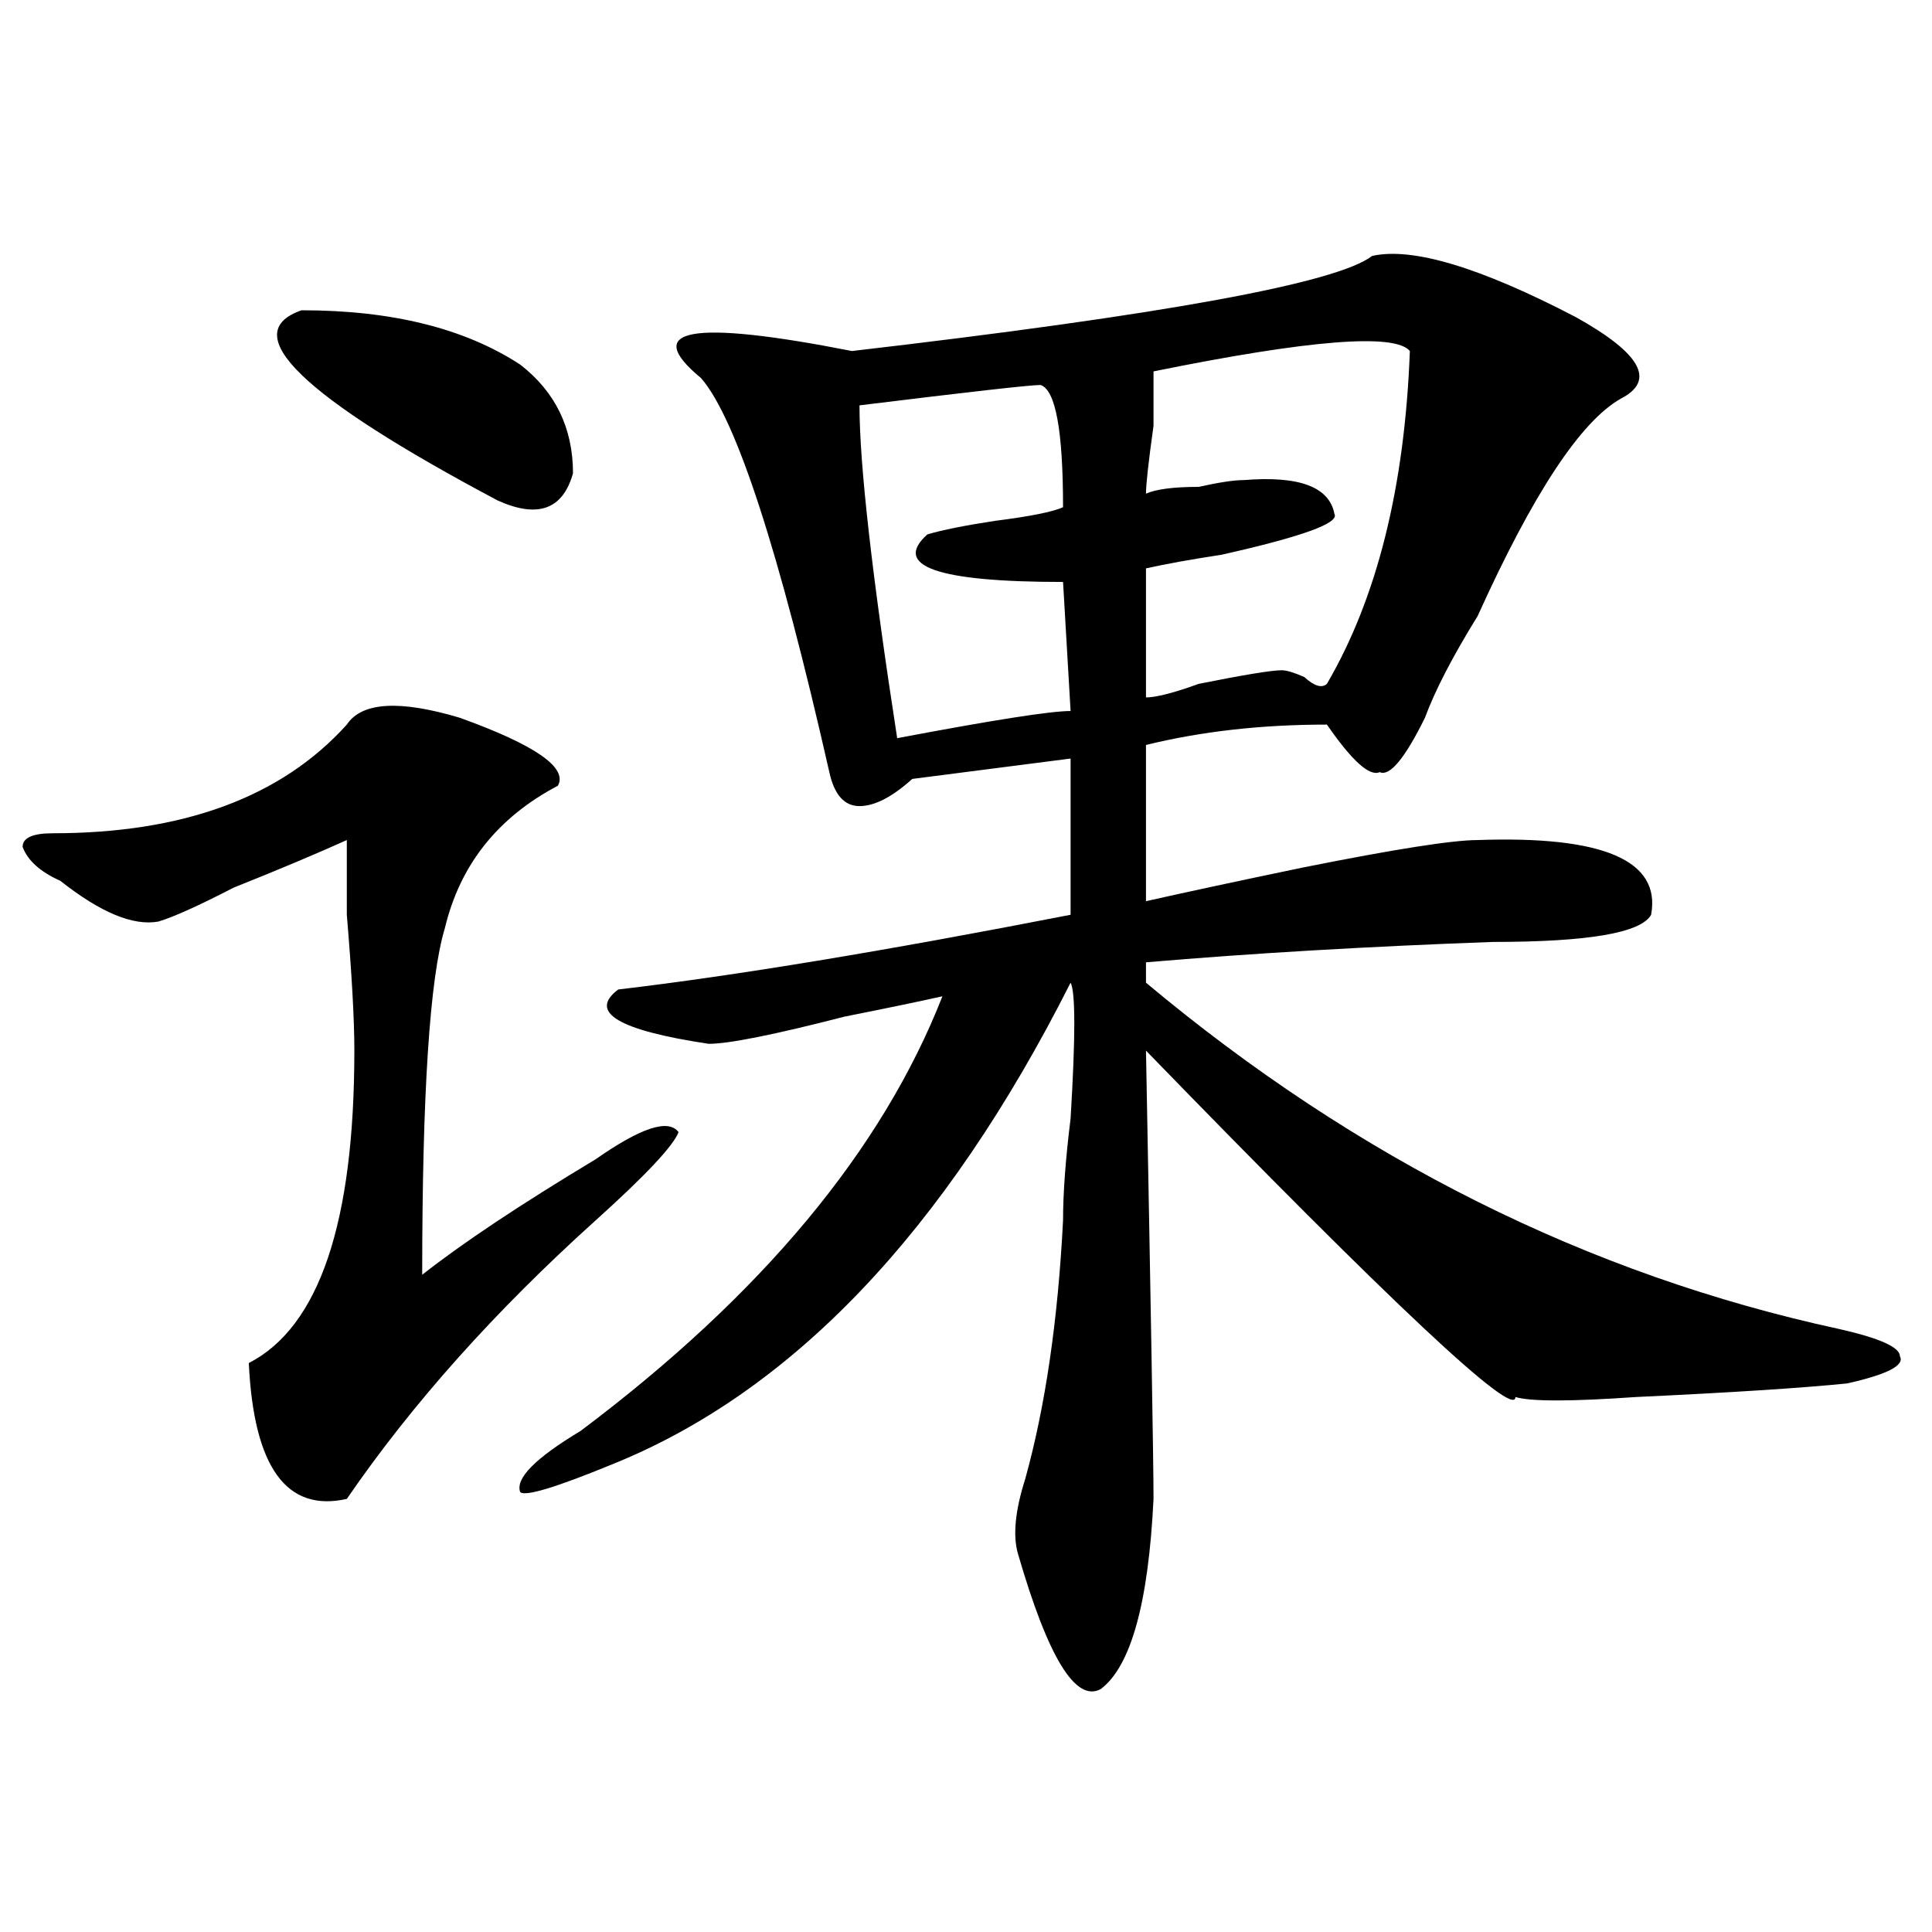
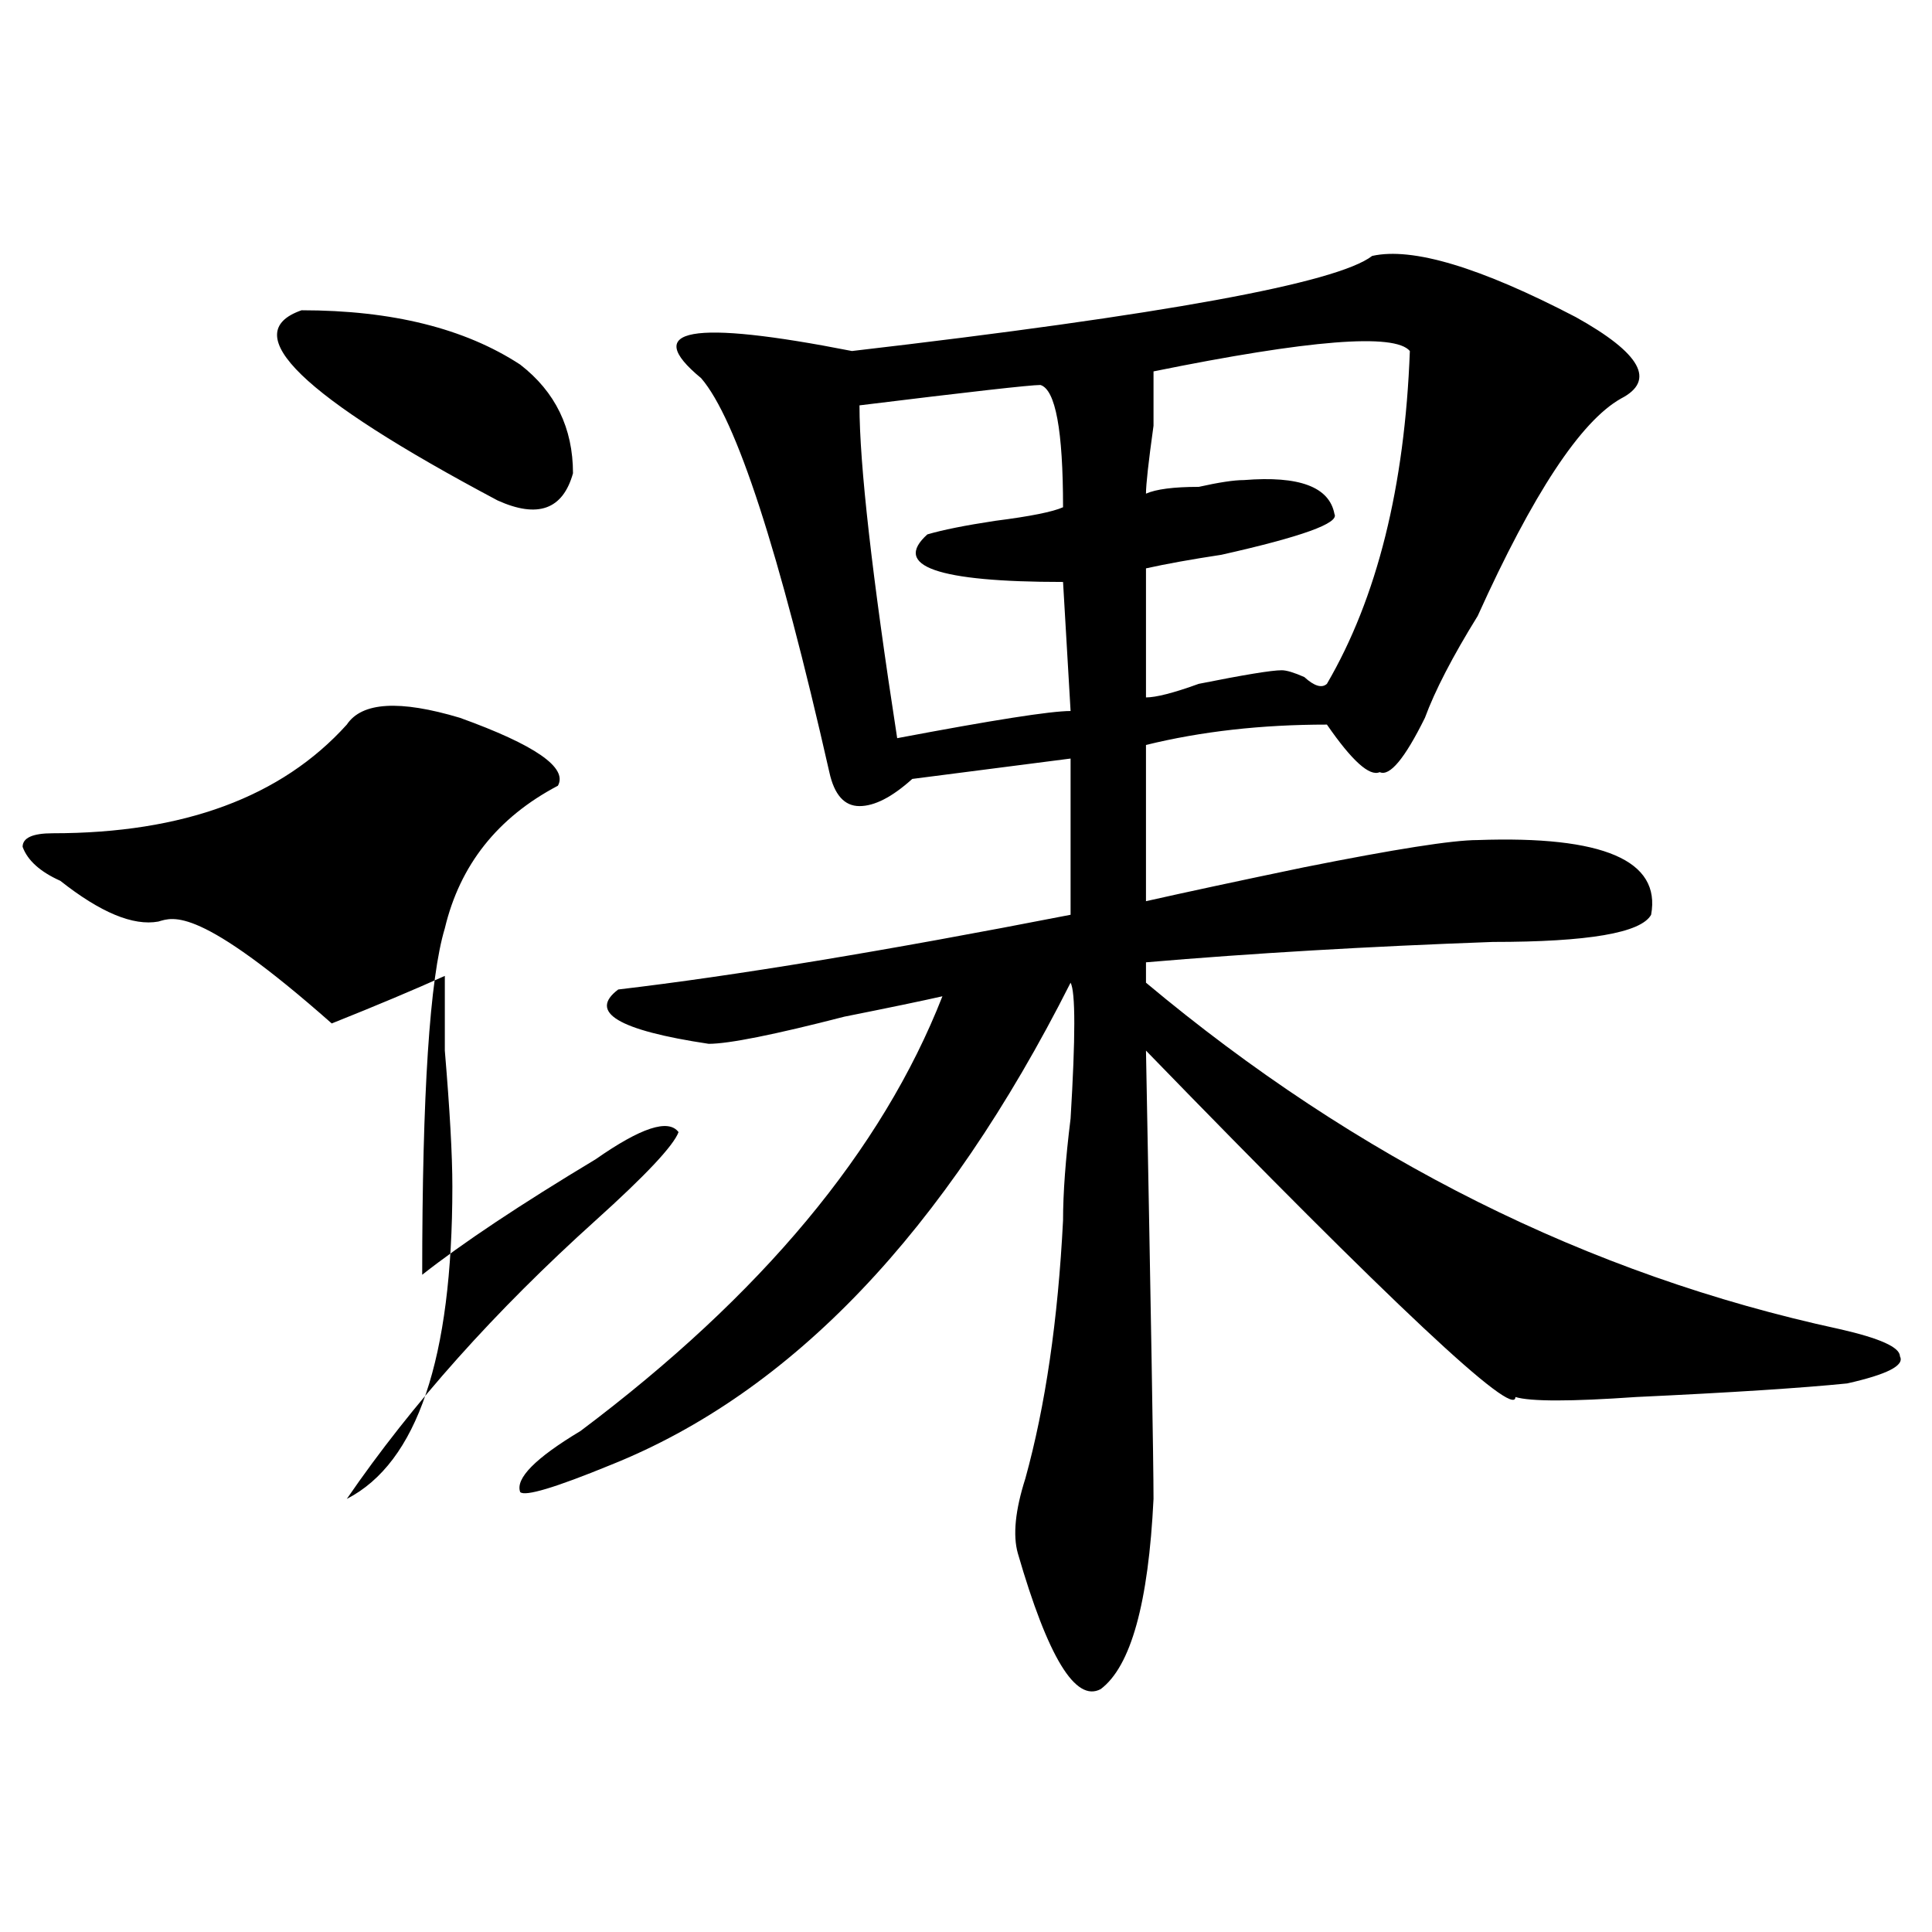
<svg xmlns="http://www.w3.org/2000/svg" version="1.1" id="图层_1" x="0px" y="0px" width="1000px" height="1000px" viewBox="0 0 1000 1000" enable-background="new 0 0 1000 1000" xml:space="preserve">
-   <path d="M179.508,375.047c7.805-11.7,27.316-12.854,58.535-3.516c39.023,14.063,55.913,25.818,50.73,35.156  c-31.219,16.425-50.73,41.034-58.535,73.828c-7.805,25.818-11.707,85.584-11.707,179.297c20.792-16.369,50.73-36.31,89.754-59.766  c23.414-16.369,37.682-21.094,42.926-14.063c-2.622,7.031-16.951,22.303-42.926,45.703  c-52.072,46.912-94.998,94.922-128.777,144.141c-31.219,7.031-48.17-16.369-50.73-70.313  c36.402-18.731,54.633-72.619,54.633-161.719c0-16.369-1.342-39.825-3.902-70.313c0-18.731,0-31.641,0-38.672  c-15.609,7.031-35.121,15.271-58.535,24.609C102.742,468.815,89.754,474.693,81.95,477c-13.049,2.362-29.938-4.669-50.73-21.094  c-10.427-4.669-16.951-10.547-19.512-17.578c0-4.669,5.183-7.031,15.609-7.031C94.937,431.297,145.668,412.565,179.508,375.047z   M269.262,188.719c18.17,14.063,27.316,32.85,27.316,56.25c-5.244,18.787-18.231,23.456-39.023,14.063  c-101.461-53.888-135.302-86.682-101.461-98.438C202.922,160.594,240.604,169.987,269.262,188.719z M710.227,132.469  c20.792-4.669,55.913,5.878,105.363,31.641c33.78,18.787,41.584,32.85,23.414,42.188c-20.853,11.756-45.548,49.219-74.145,112.5  c-13.049,21.094-22.134,38.672-27.316,52.734c-10.427,21.094-18.231,30.487-23.414,28.125c-5.244,2.362-14.329-5.822-27.316-24.609  c-33.841,0-65.059,3.516-93.656,10.547v80.859c20.792-4.669,48.109-10.547,81.949-17.578c46.828-9.338,76.705-14.063,89.754-14.063  c64.998-2.307,94.937,10.547,89.754,38.672c-5.244,9.394-32.56,14.063-81.949,14.063c-65.059,2.362-124.875,5.878-179.508,10.547  v10.547c109.266,91.406,228.897,151.172,359.016,179.297c20.792,4.725,31.219,9.394,31.219,14.063  c2.561,4.725-6.524,9.394-27.316,14.063c-23.414,2.362-59.877,4.725-109.266,7.031c-33.841,2.362-54.633,2.362-62.438,0  c0,11.756-63.779-48.01-191.215-179.297c2.561,135.956,3.902,213.3,3.902,232.031c-2.622,53.888-11.707,86.682-27.316,98.438  c-13.049,7.031-27.316-16.425-42.926-70.313c-2.622-9.338-1.342-22.247,3.902-38.672c10.365-37.463,16.89-82.013,19.512-133.594  c0-14.063,1.281-31.641,3.902-52.734c2.561-42.188,2.561-65.588,0-70.313C489.074,637.565,409.747,720.787,316.09,758.25  c-28.658,11.756-44.267,16.425-46.828,14.063c-2.622-7.031,7.805-17.578,31.219-31.641c93.656-70.313,156.094-145.294,187.313-225  c-10.427,2.362-27.316,5.878-50.73,10.547c-36.463,9.394-59.877,14.063-70.242,14.063c-46.828-7.031-62.438-16.369-46.828-28.125  c59.816-7.031,137.863-19.885,234.141-38.672v-80.859l-81.949,10.547c-10.427,9.394-19.512,14.063-27.316,14.063  s-13.049-5.822-15.609-17.578c-26.036-114.807-48.17-182.813-66.34-203.906c-31.219-25.763-5.244-30.432,78.047-14.063  C602.242,162.956,691.996,146.531,710.227,132.469z M538.524,199.266c-5.244,0-36.463,3.516-93.656,10.547  c0,30.487,6.463,87.891,19.512,172.266c49.389-9.338,79.327-14.063,89.754-14.063l-3.902-66.797  c-65.059,0-88.473-8.185-70.242-24.609c7.805-2.307,19.512-4.669,35.121-7.031c18.17-2.307,29.877-4.669,35.121-7.031  C550.231,222.722,546.329,201.628,538.524,199.266z M729.739,181.688c-7.805-9.338-52.072-5.822-132.68,10.547  c0,2.362,0,11.756,0,28.125c-2.622,18.787-3.902,30.487-3.902,35.156c5.183-2.307,14.268-3.516,27.316-3.516  c10.365-2.307,18.17-3.516,23.414-3.516c28.597-2.307,44.206,3.516,46.828,17.578c2.561,4.725-16.951,11.756-58.535,21.094  c-15.609,2.362-28.658,4.725-39.023,7.031v66.797c5.183,0,14.268-2.307,27.316-7.031c23.414-4.669,37.682-7.031,42.926-7.031  c2.561,0,6.463,1.209,11.707,3.516c5.183,4.725,9.085,5.878,11.707,3.516C712.788,309.459,727.117,252,729.739,181.688z" />
+   <path d="M179.508,375.047c7.805-11.7,27.316-12.854,58.535-3.516c39.023,14.063,55.913,25.818,50.73,35.156  c-31.219,16.425-50.73,41.034-58.535,73.828c-7.805,25.818-11.707,85.584-11.707,179.297c20.792-16.369,50.73-36.31,89.754-59.766  c23.414-16.369,37.682-21.094,42.926-14.063c-2.622,7.031-16.951,22.303-42.926,45.703  c-52.072,46.912-94.998,94.922-128.777,144.141c36.402-18.731,54.633-72.619,54.633-161.719c0-16.369-1.342-39.825-3.902-70.313c0-18.731,0-31.641,0-38.672  c-15.609,7.031-35.121,15.271-58.535,24.609C102.742,468.815,89.754,474.693,81.95,477c-13.049,2.362-29.938-4.669-50.73-21.094  c-10.427-4.669-16.951-10.547-19.512-17.578c0-4.669,5.183-7.031,15.609-7.031C94.937,431.297,145.668,412.565,179.508,375.047z   M269.262,188.719c18.17,14.063,27.316,32.85,27.316,56.25c-5.244,18.787-18.231,23.456-39.023,14.063  c-101.461-53.888-135.302-86.682-101.461-98.438C202.922,160.594,240.604,169.987,269.262,188.719z M710.227,132.469  c20.792-4.669,55.913,5.878,105.363,31.641c33.78,18.787,41.584,32.85,23.414,42.188c-20.853,11.756-45.548,49.219-74.145,112.5  c-13.049,21.094-22.134,38.672-27.316,52.734c-10.427,21.094-18.231,30.487-23.414,28.125c-5.244,2.362-14.329-5.822-27.316-24.609  c-33.841,0-65.059,3.516-93.656,10.547v80.859c20.792-4.669,48.109-10.547,81.949-17.578c46.828-9.338,76.705-14.063,89.754-14.063  c64.998-2.307,94.937,10.547,89.754,38.672c-5.244,9.394-32.56,14.063-81.949,14.063c-65.059,2.362-124.875,5.878-179.508,10.547  v10.547c109.266,91.406,228.897,151.172,359.016,179.297c20.792,4.725,31.219,9.394,31.219,14.063  c2.561,4.725-6.524,9.394-27.316,14.063c-23.414,2.362-59.877,4.725-109.266,7.031c-33.841,2.362-54.633,2.362-62.438,0  c0,11.756-63.779-48.01-191.215-179.297c2.561,135.956,3.902,213.3,3.902,232.031c-2.622,53.888-11.707,86.682-27.316,98.438  c-13.049,7.031-27.316-16.425-42.926-70.313c-2.622-9.338-1.342-22.247,3.902-38.672c10.365-37.463,16.89-82.013,19.512-133.594  c0-14.063,1.281-31.641,3.902-52.734c2.561-42.188,2.561-65.588,0-70.313C489.074,637.565,409.747,720.787,316.09,758.25  c-28.658,11.756-44.267,16.425-46.828,14.063c-2.622-7.031,7.805-17.578,31.219-31.641c93.656-70.313,156.094-145.294,187.313-225  c-10.427,2.362-27.316,5.878-50.73,10.547c-36.463,9.394-59.877,14.063-70.242,14.063c-46.828-7.031-62.438-16.369-46.828-28.125  c59.816-7.031,137.863-19.885,234.141-38.672v-80.859l-81.949,10.547c-10.427,9.394-19.512,14.063-27.316,14.063  s-13.049-5.822-15.609-17.578c-26.036-114.807-48.17-182.813-66.34-203.906c-31.219-25.763-5.244-30.432,78.047-14.063  C602.242,162.956,691.996,146.531,710.227,132.469z M538.524,199.266c-5.244,0-36.463,3.516-93.656,10.547  c0,30.487,6.463,87.891,19.512,172.266c49.389-9.338,79.327-14.063,89.754-14.063l-3.902-66.797  c-65.059,0-88.473-8.185-70.242-24.609c7.805-2.307,19.512-4.669,35.121-7.031c18.17-2.307,29.877-4.669,35.121-7.031  C550.231,222.722,546.329,201.628,538.524,199.266z M729.739,181.688c-7.805-9.338-52.072-5.822-132.68,10.547  c0,2.362,0,11.756,0,28.125c-2.622,18.787-3.902,30.487-3.902,35.156c5.183-2.307,14.268-3.516,27.316-3.516  c10.365-2.307,18.17-3.516,23.414-3.516c28.597-2.307,44.206,3.516,46.828,17.578c2.561,4.725-16.951,11.756-58.535,21.094  c-15.609,2.362-28.658,4.725-39.023,7.031v66.797c5.183,0,14.268-2.307,27.316-7.031c23.414-4.669,37.682-7.031,42.926-7.031  c2.561,0,6.463,1.209,11.707,3.516c5.183,4.725,9.085,5.878,11.707,3.516C712.788,309.459,727.117,252,729.739,181.688z" />
</svg>